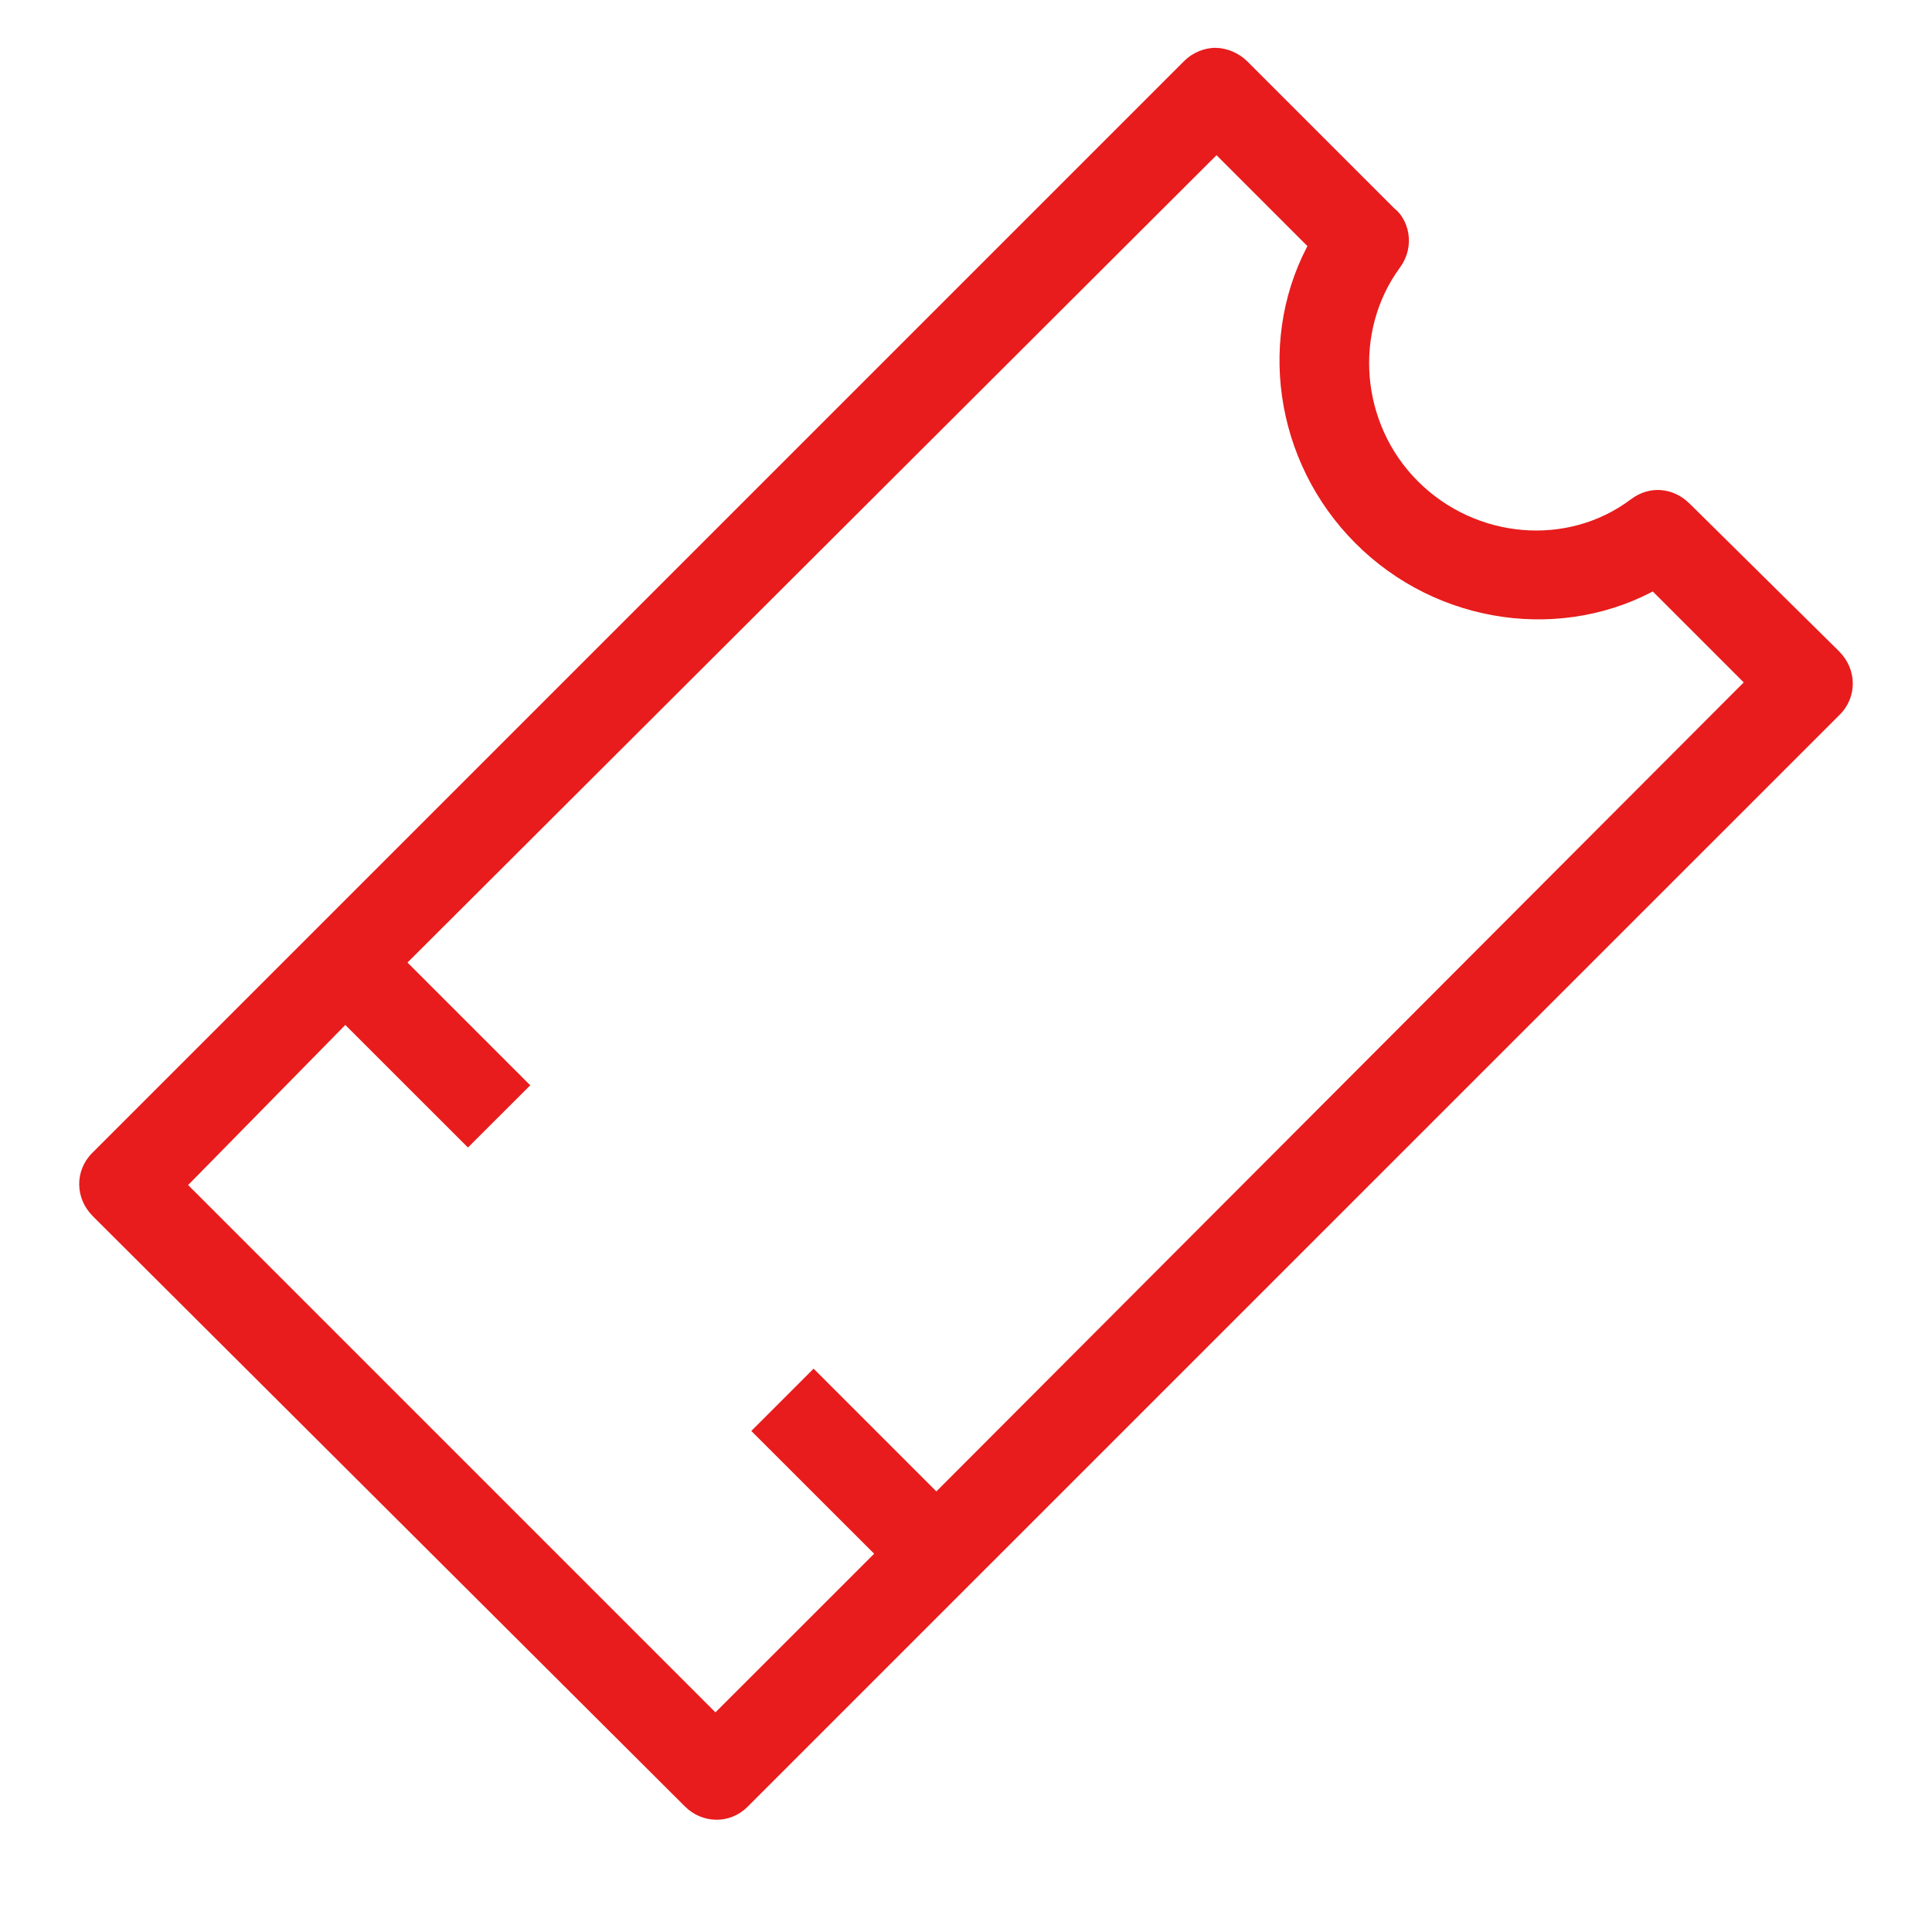
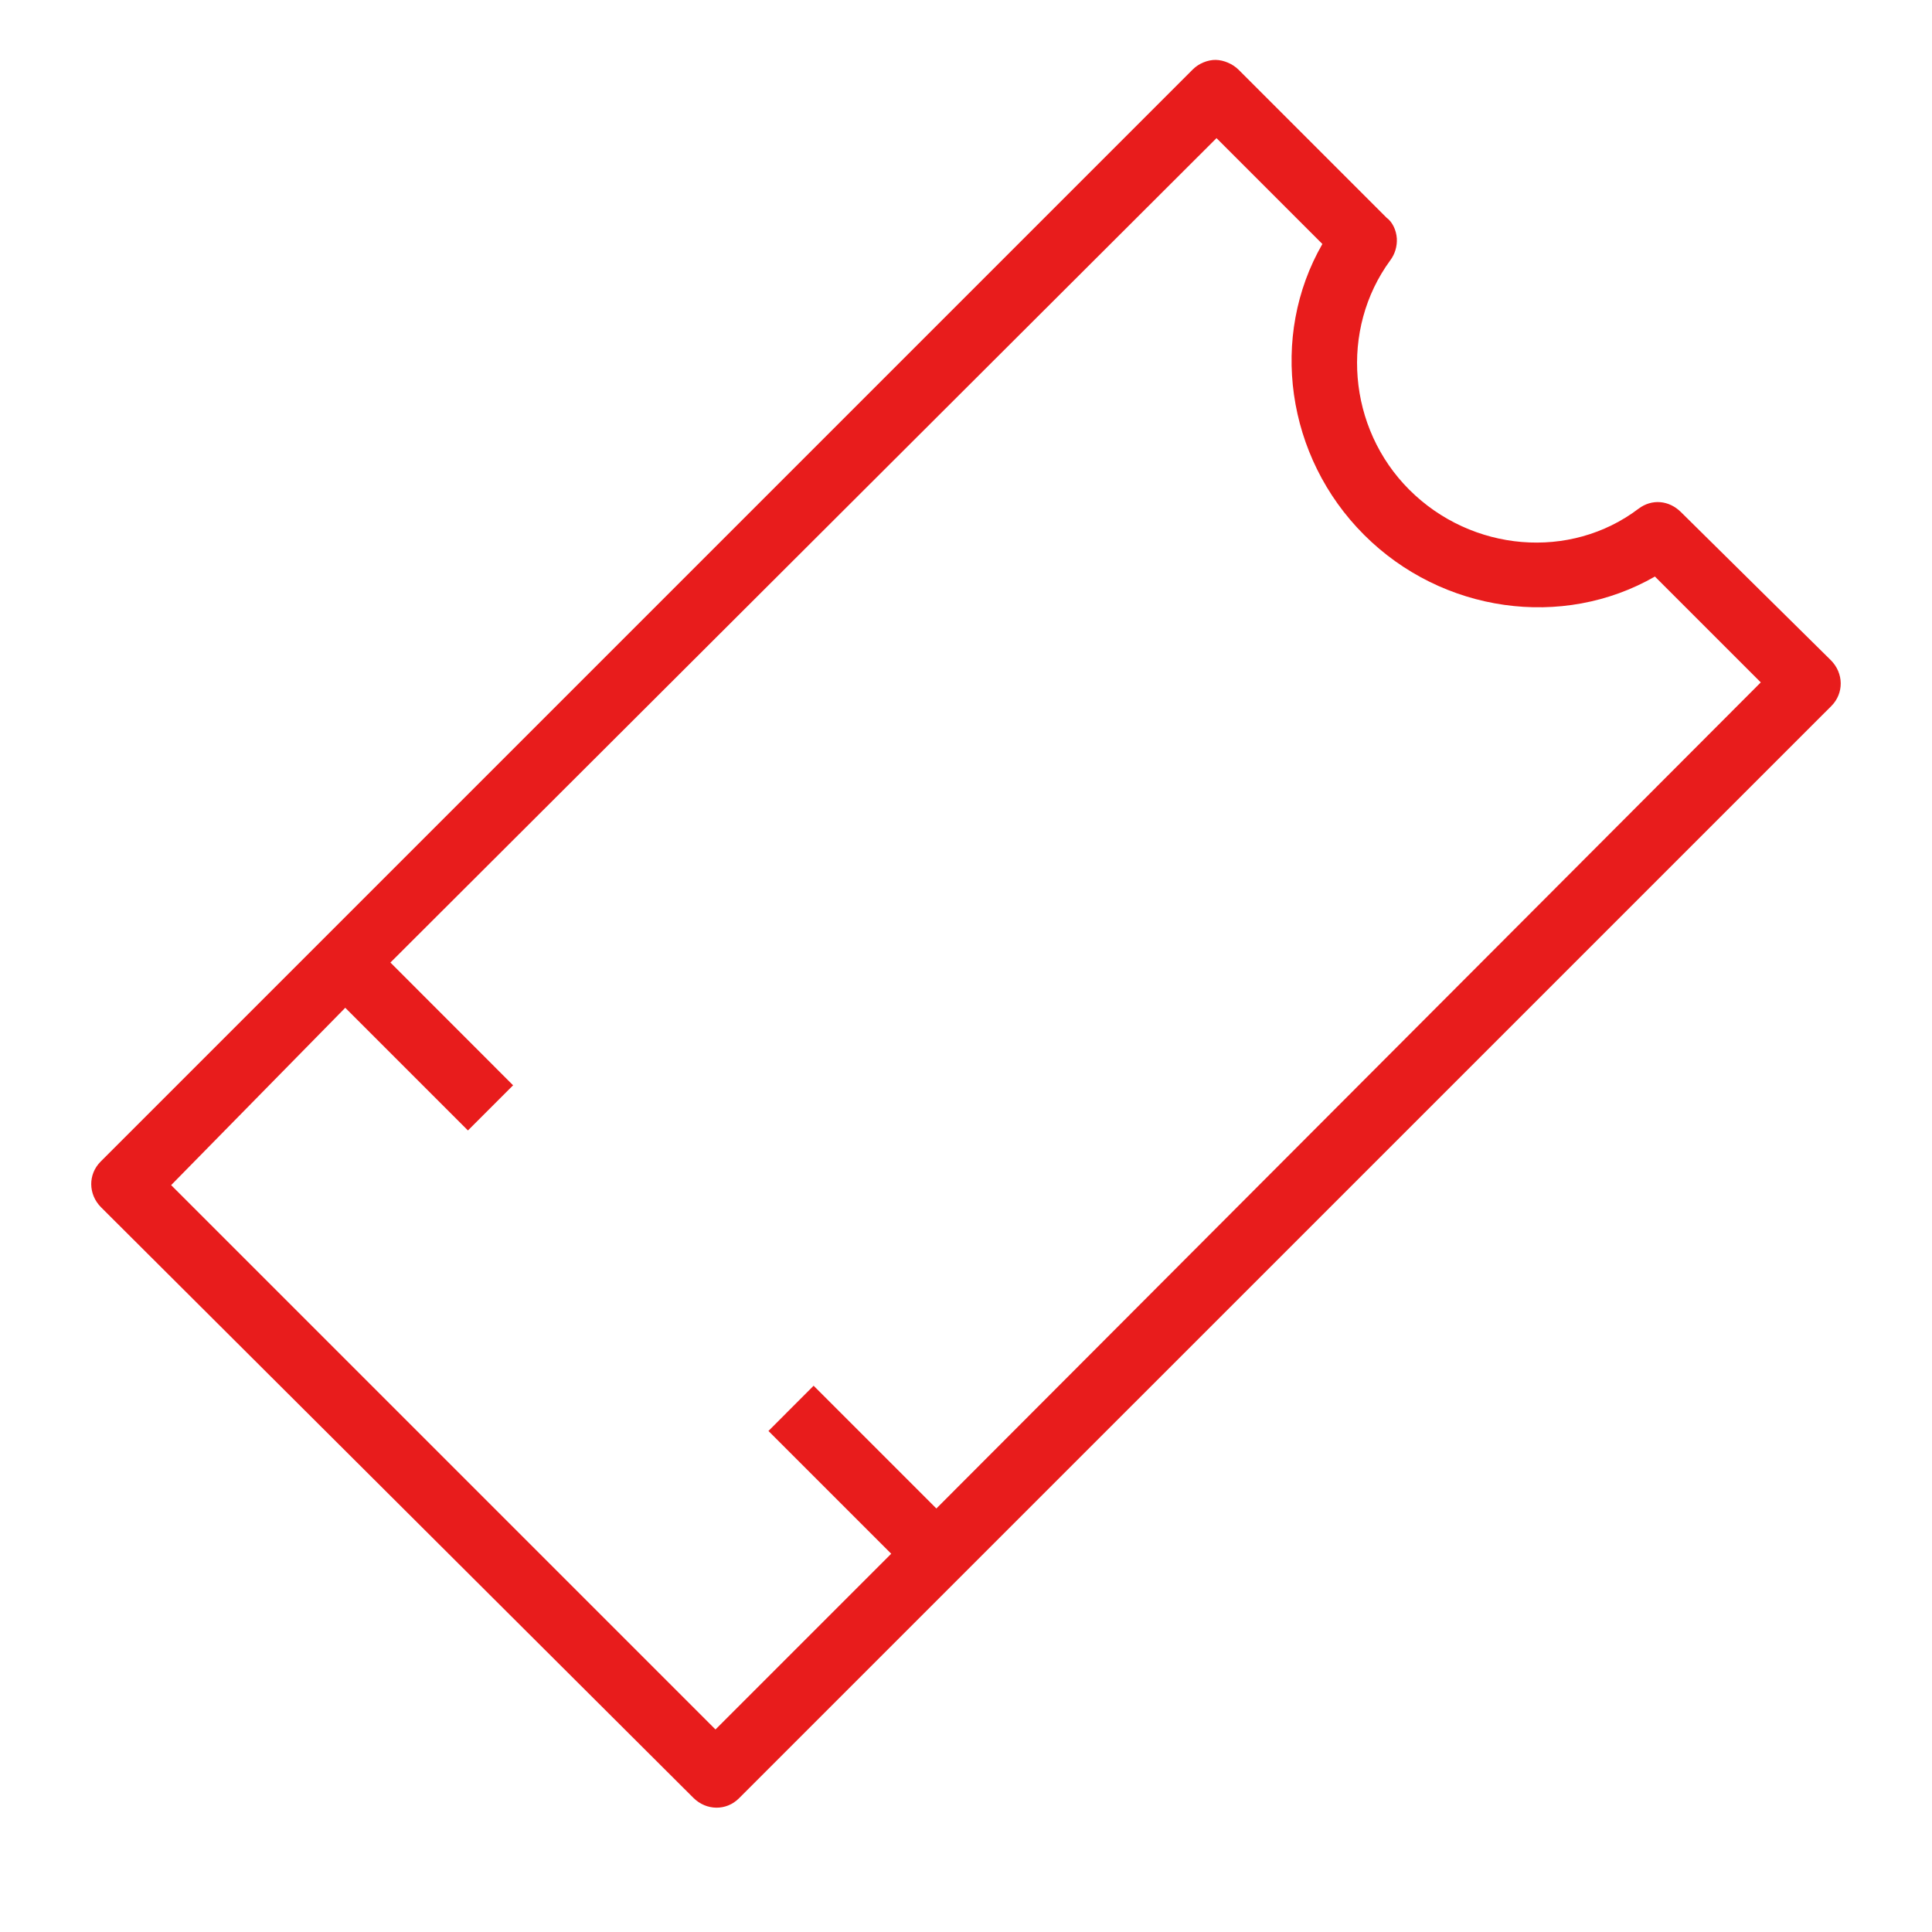
<svg xmlns="http://www.w3.org/2000/svg" width="24" height="24" viewBox="0 0 24 24" fill="none">
  <path fill-rule="evenodd" clip-rule="evenodd" d="M8.613 22.333C8.774 22.494 9.023 22.497 9.18 22.339L22.75 8.77C22.907 8.612 22.905 8.363 22.743 8.201L20.882 6.362C20.732 6.213 20.52 6.195 20.355 6.319C19.508 6.961 18.283 6.859 17.506 6.083C16.741 5.318 16.641 4.092 17.271 3.233C17.329 3.156 17.357 3.059 17.352 2.963C17.345 2.853 17.292 2.753 17.226 2.706L15.387 0.867C15.314 0.794 15.203 0.746 15.102 0.744C15.002 0.743 14.891 0.789 14.819 0.861L1.25 14.43C1.092 14.588 1.095 14.837 1.256 14.998L8.613 22.333ZM6.374 13.482L4.85 11.957L15.112 1.716L16.427 3.031C15.767 4.177 15.974 5.674 16.945 6.644C17.915 7.614 19.412 7.821 20.558 7.162L21.873 8.477L11.632 18.739L10.107 17.214L9.546 17.776L11.071 19.301L8.888 21.484L2.126 14.722L4.289 12.519L5.813 14.043L6.374 13.482Z" fill="#E81C1C" />
-   <path d="M8.613 22.333L8.719 22.227L8.719 22.227L8.613 22.333ZM22.743 8.201L22.849 8.095L22.849 8.094L22.743 8.201ZM20.882 6.362L20.776 6.468L20.777 6.469L20.882 6.362ZM20.355 6.319L20.265 6.199L20.264 6.199L20.355 6.319ZM17.271 3.233L17.151 3.144L17.15 3.145L17.271 3.233ZM17.352 2.963L17.501 2.954L17.501 2.953L17.352 2.963ZM17.226 2.706L17.12 2.812L17.129 2.821L17.139 2.828L17.226 2.706ZM15.387 0.867L15.281 0.973L15.387 0.867ZM15.102 0.744L15.104 0.594L15.103 0.594L15.102 0.744ZM14.819 0.861L14.713 0.755L14.819 0.861ZM1.25 14.43L1.356 14.536L1.25 14.43ZM1.256 14.998L1.15 15.104L1.15 15.105L1.256 14.998ZM4.85 11.957L4.744 11.851L4.637 11.957L4.744 12.063L4.85 11.957ZM6.374 13.482L6.481 13.588L6.587 13.482L6.481 13.376L6.374 13.482ZM15.112 1.716L15.218 1.61L15.112 1.504L15.006 1.609L15.112 1.716ZM16.427 3.031L16.557 3.106L16.614 3.006L16.533 2.925L16.427 3.031ZM20.558 7.162L20.664 7.056L20.583 6.974L20.483 7.032L20.558 7.162ZM21.873 8.477L21.979 8.583L22.085 8.477L21.979 8.371L21.873 8.477ZM11.632 18.739L11.526 18.845L11.632 18.951L11.738 18.845L11.632 18.739ZM10.107 17.214L10.213 17.108L10.107 17.002L10.001 17.108L10.107 17.214ZM9.546 17.776L9.439 17.67L9.333 17.776L9.439 17.882L9.546 17.776ZM11.071 19.301L11.177 19.407L11.283 19.301L11.177 19.195L11.071 19.301ZM8.888 21.484L8.781 21.59L8.888 21.696L8.994 21.59L8.888 21.484ZM2.126 14.722L2.019 14.617L1.914 14.723L2.02 14.828L2.126 14.722ZM4.289 12.519L4.395 12.413L4.288 12.306L4.182 12.414L4.289 12.519ZM5.813 14.043L5.707 14.149L5.813 14.255L5.919 14.149L5.813 14.043ZM9.074 22.233C8.978 22.33 8.823 22.331 8.719 22.227L8.507 22.439C8.724 22.657 9.068 22.663 9.286 22.445L9.074 22.233ZM22.644 8.664L9.074 22.233L9.286 22.445L22.856 8.876L22.644 8.664ZM22.637 8.307C22.742 8.412 22.74 8.567 22.644 8.664L22.856 8.876C23.074 8.658 23.067 8.313 22.849 8.095L22.637 8.307ZM20.777 6.469L22.638 8.308L22.849 8.094L20.988 6.255L20.777 6.469ZM20.445 6.439C20.548 6.361 20.677 6.369 20.776 6.468L20.988 6.256C20.788 6.056 20.493 6.028 20.265 6.199L20.445 6.439ZM17.4 6.189C18.227 7.015 19.535 7.128 20.445 6.438L20.264 6.199C19.48 6.794 18.338 6.703 17.612 5.977L17.4 6.189ZM17.15 3.145C16.475 4.065 16.584 5.373 17.4 6.189L17.612 5.977C16.899 5.263 16.806 4.12 17.392 3.322L17.15 3.145ZM17.202 2.971C17.206 3.033 17.187 3.094 17.151 3.144L17.391 3.323C17.47 3.217 17.509 3.086 17.501 2.954L17.202 2.971ZM17.139 2.828C17.16 2.844 17.197 2.898 17.202 2.972L17.501 2.953C17.492 2.809 17.423 2.663 17.314 2.584L17.139 2.828ZM15.281 0.973L17.12 2.812L17.332 2.6L15.493 0.761L15.281 0.973ZM15.099 0.894C15.16 0.895 15.235 0.927 15.281 0.973L15.493 0.761C15.393 0.661 15.245 0.597 15.104 0.594L15.099 0.894ZM14.925 0.967C14.969 0.923 15.042 0.894 15.1 0.894L15.103 0.594C14.962 0.593 14.813 0.655 14.713 0.755L14.925 0.967ZM1.356 14.536L14.925 0.967L14.713 0.755L1.144 14.324L1.356 14.536ZM1.362 14.892C1.258 14.788 1.259 14.633 1.356 14.536L1.144 14.324C0.926 14.543 0.933 14.887 1.15 15.104L1.362 14.892ZM8.719 22.227L1.362 14.892L1.15 15.105L8.507 22.439L8.719 22.227ZM4.744 12.063L6.268 13.588L6.481 13.376L4.956 11.851L4.744 12.063ZM15.006 1.609L4.744 11.851L4.956 12.063L15.218 1.822L15.006 1.609ZM16.533 2.925L15.218 1.61L15.006 1.822L16.321 3.137L16.533 2.925ZM17.051 6.538C16.127 5.614 15.932 4.191 16.557 3.106L16.297 2.956C15.602 4.163 15.822 5.734 16.839 6.75L17.051 6.538ZM20.483 7.032C19.398 7.656 17.975 7.462 17.051 6.538L16.839 6.75C17.855 7.767 19.426 7.986 20.633 7.292L20.483 7.032ZM21.979 8.371L20.664 7.056L20.452 7.268L21.767 8.583L21.979 8.371ZM11.738 18.845L21.979 8.583L21.767 8.371L11.526 18.633L11.738 18.845ZM10.001 17.32L11.526 18.845L11.738 18.633L10.213 17.108L10.001 17.32ZM9.652 17.882L10.213 17.32L10.001 17.108L9.439 17.67L9.652 17.882ZM11.177 19.195L9.652 17.67L9.439 17.882L10.965 19.407L11.177 19.195ZM8.994 21.59L11.177 19.407L10.965 19.195L8.781 21.378L8.994 21.59ZM2.02 14.828L8.781 21.59L8.994 21.378L2.232 14.616L2.02 14.828ZM4.182 12.414L2.019 14.617L2.233 14.827L4.396 12.624L4.182 12.414ZM5.919 13.937L4.395 12.413L4.183 12.626L5.707 14.149L5.919 13.937ZM6.268 13.376L5.707 13.937L5.919 14.149L6.481 13.588L6.268 13.376Z" fill="#E81C1C" />
</svg>